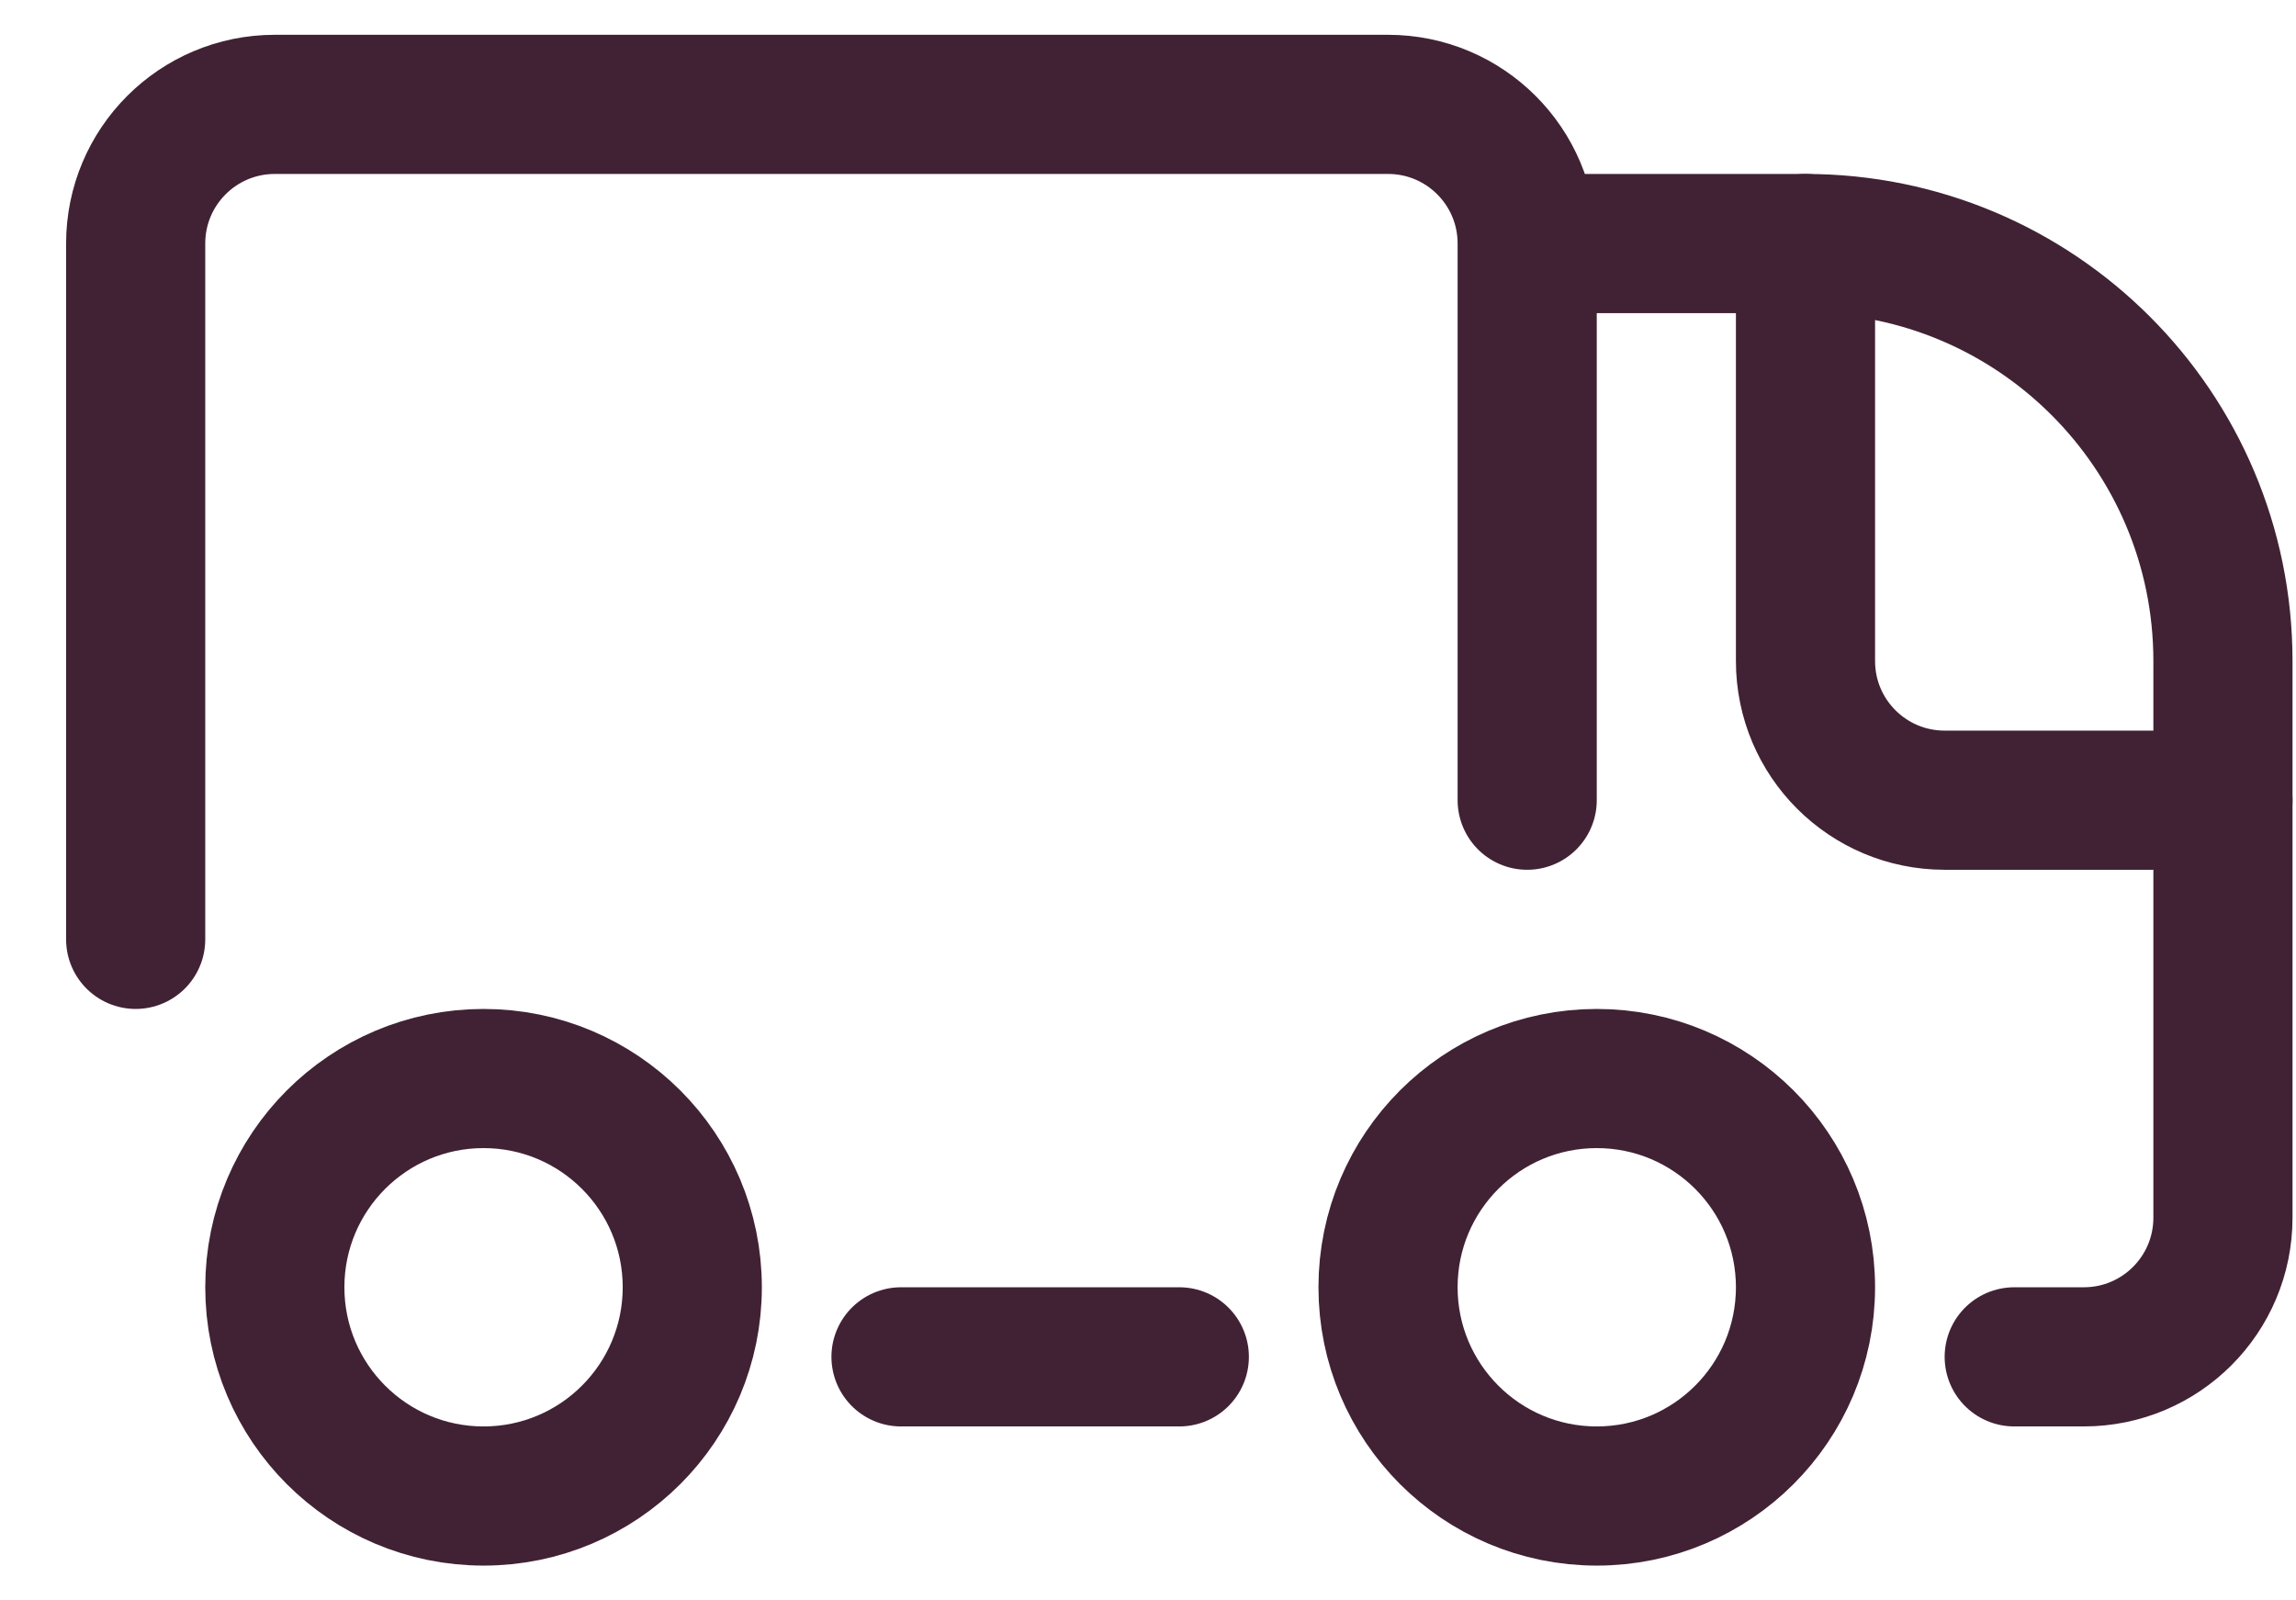
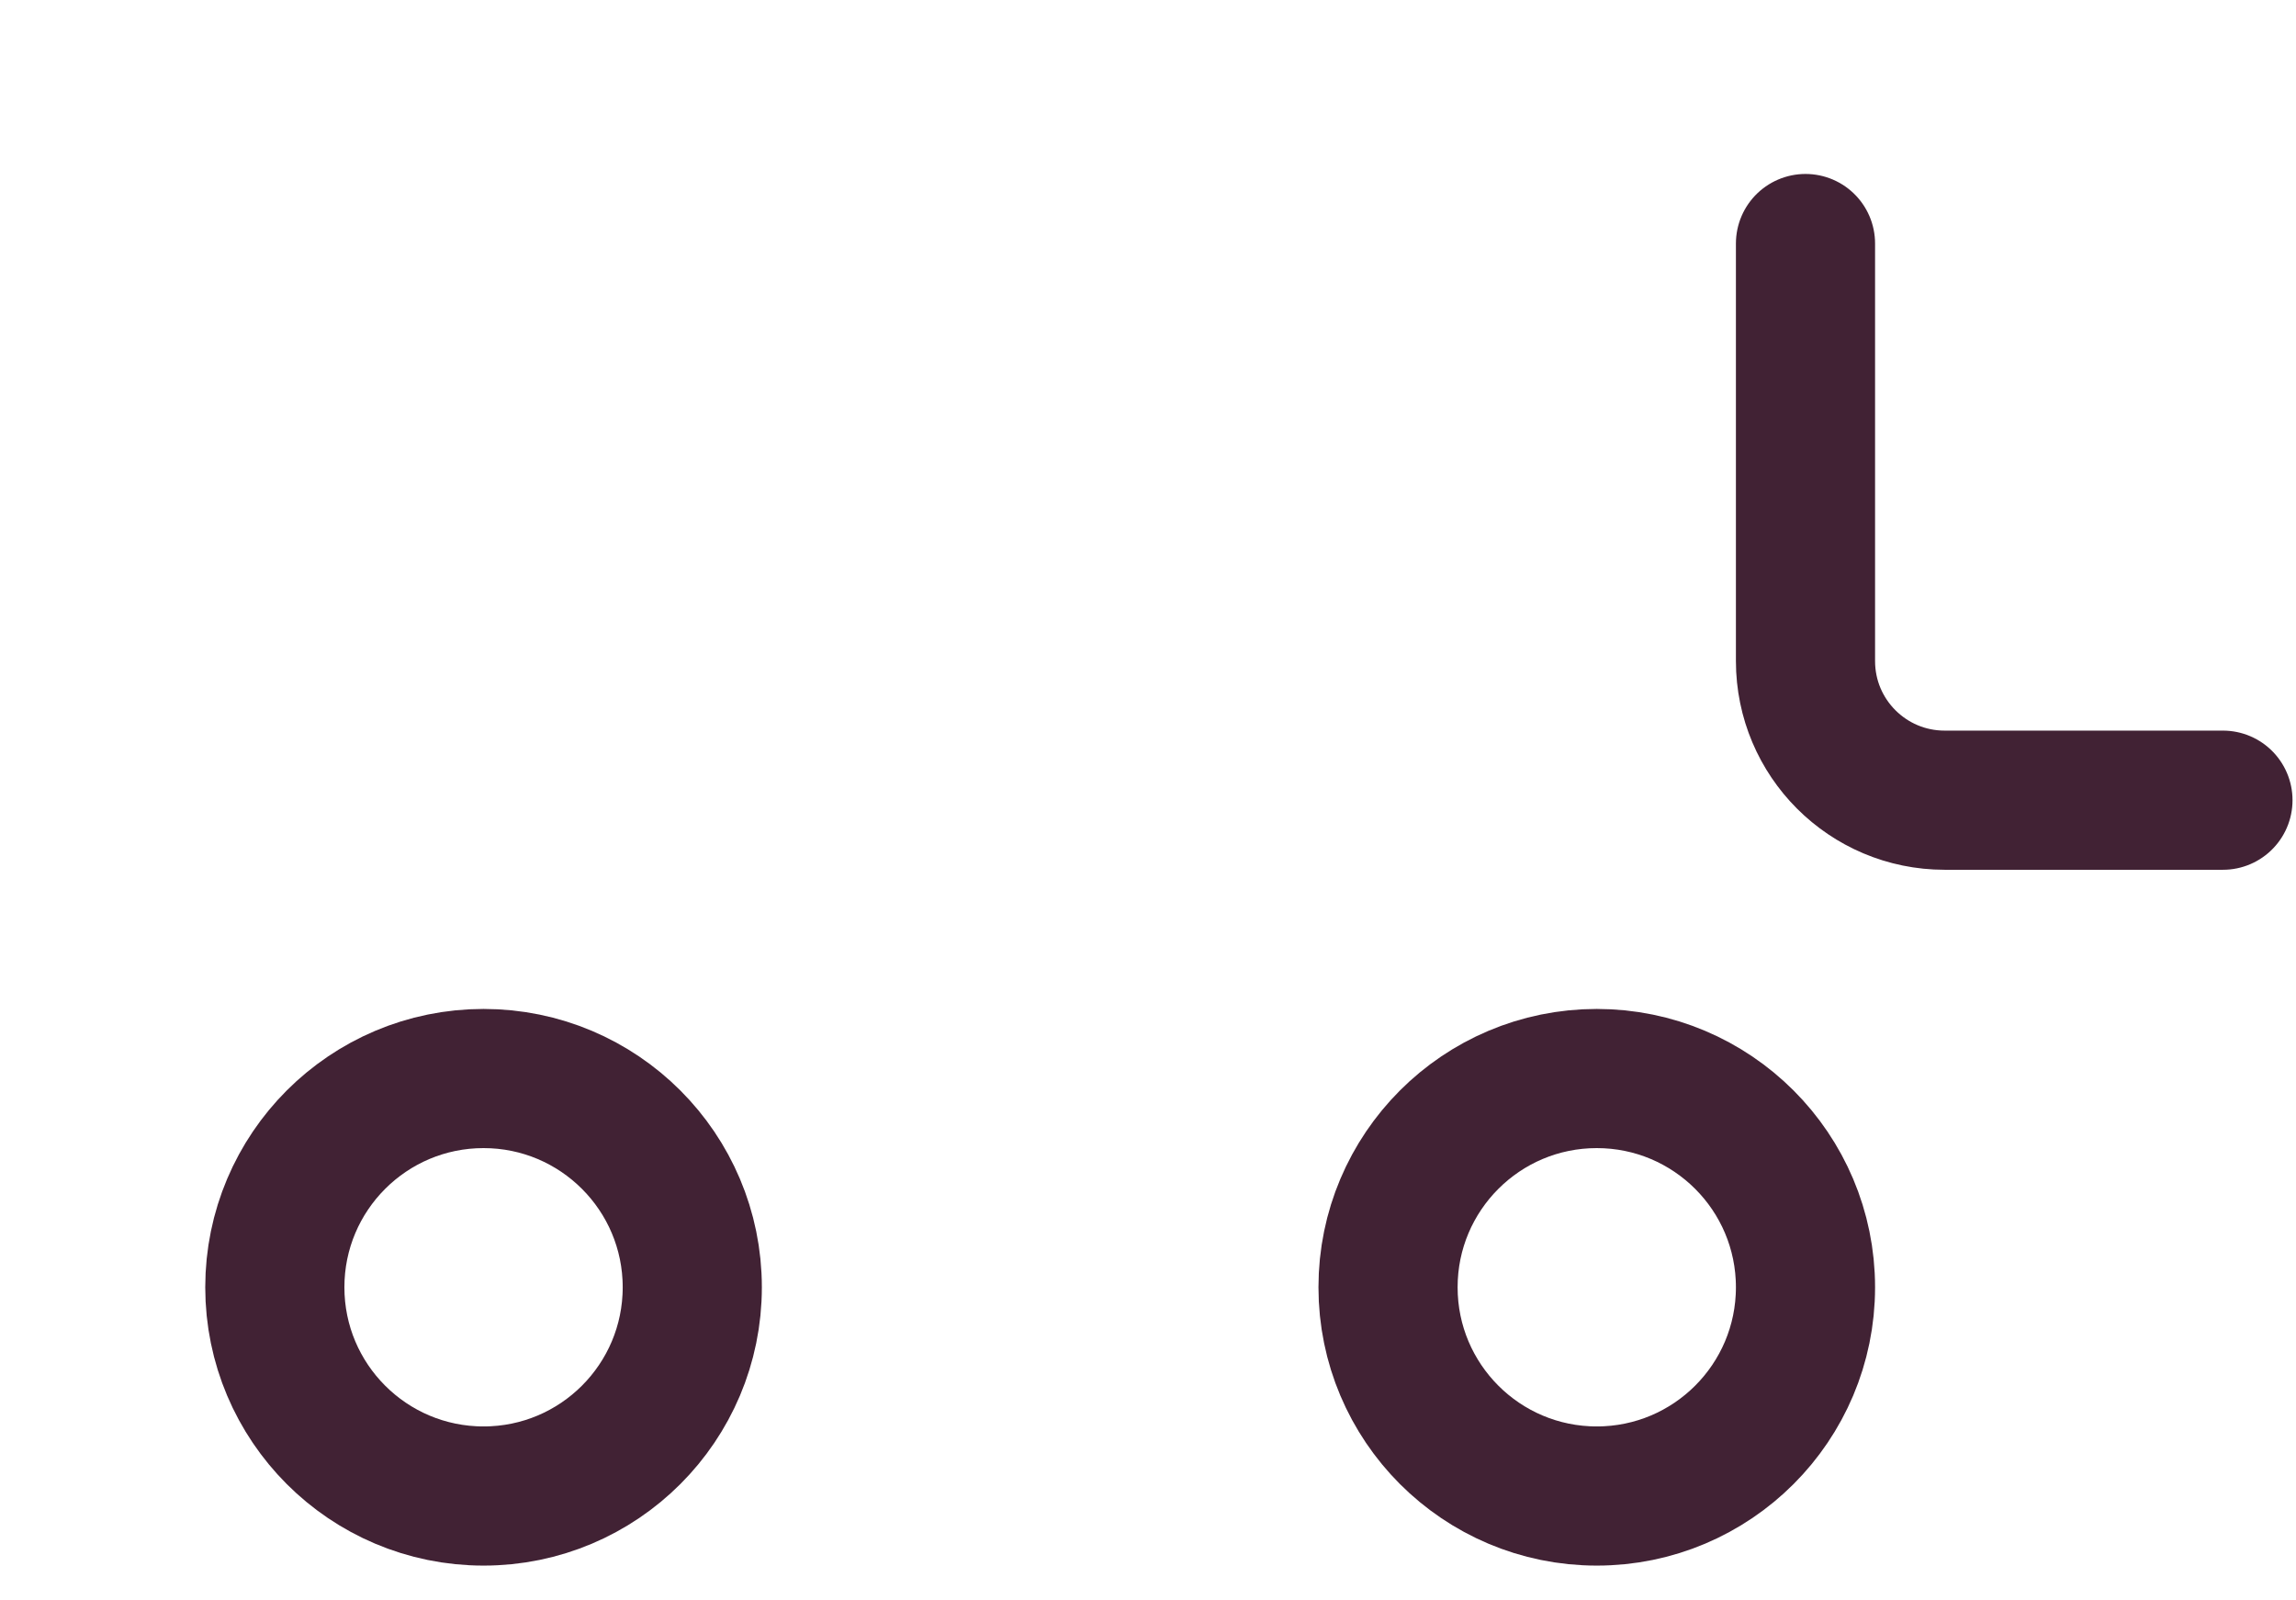
<svg xmlns="http://www.w3.org/2000/svg" width="33" height="23" viewBox="0 0 33 23">
  <g fill="none" fill-rule="evenodd" stroke="#412234" stroke-linecap="round" stroke-linejoin="round" stroke-width="2" transform="matrix(-1 0 0 1 31.95 1.5)">
-     <path d="M30 12 30 2C30 .895 29.105 0 28 0L12 0C10.895 0 10 .895 10 2L10 10M10 10 10 2 6 2C2.686 2 0 4.686 0 8L0 16C0 17.105.895 18 2 18L3 18" />
    <path d="M0,10 L4,10 C5.105,10 6,9.105 6,8 L6,2" />
    <circle cx="9" cy="17" r="3" />
    <circle cx="25" cy="17" r="3" />
-     <line x1="15" x2="19" y1="18" y2="18" />
  </g>
</svg>